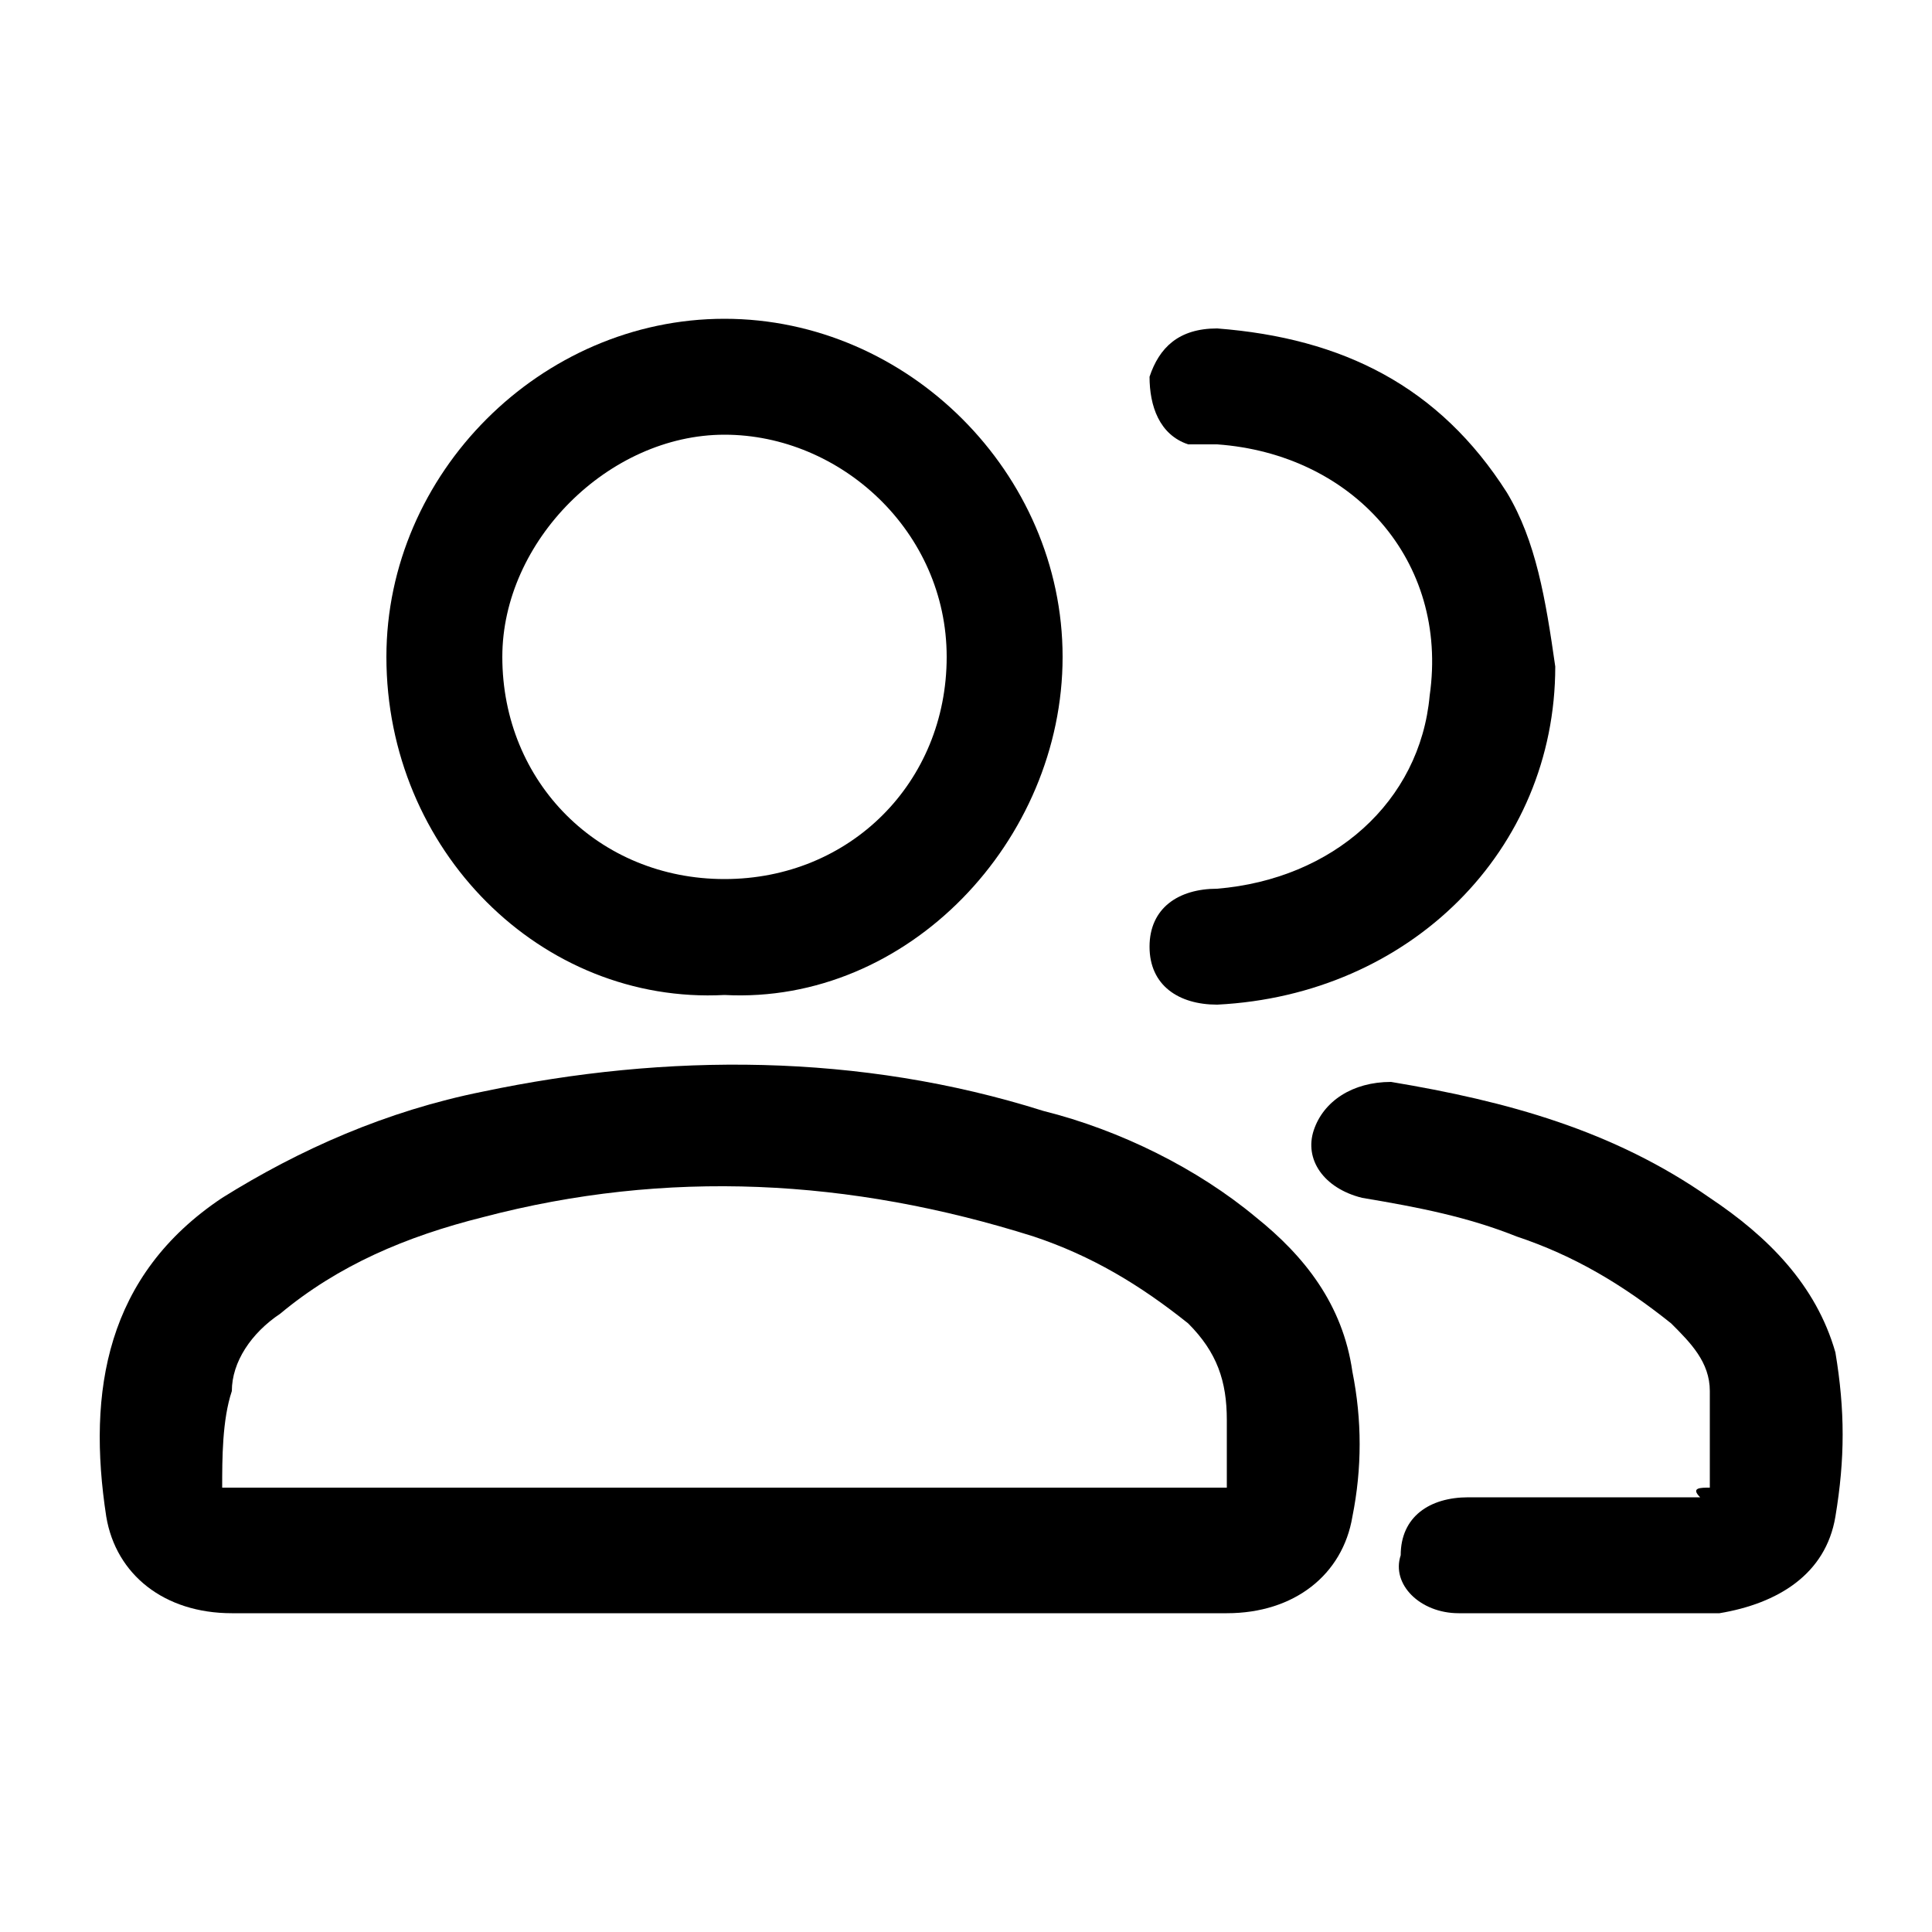
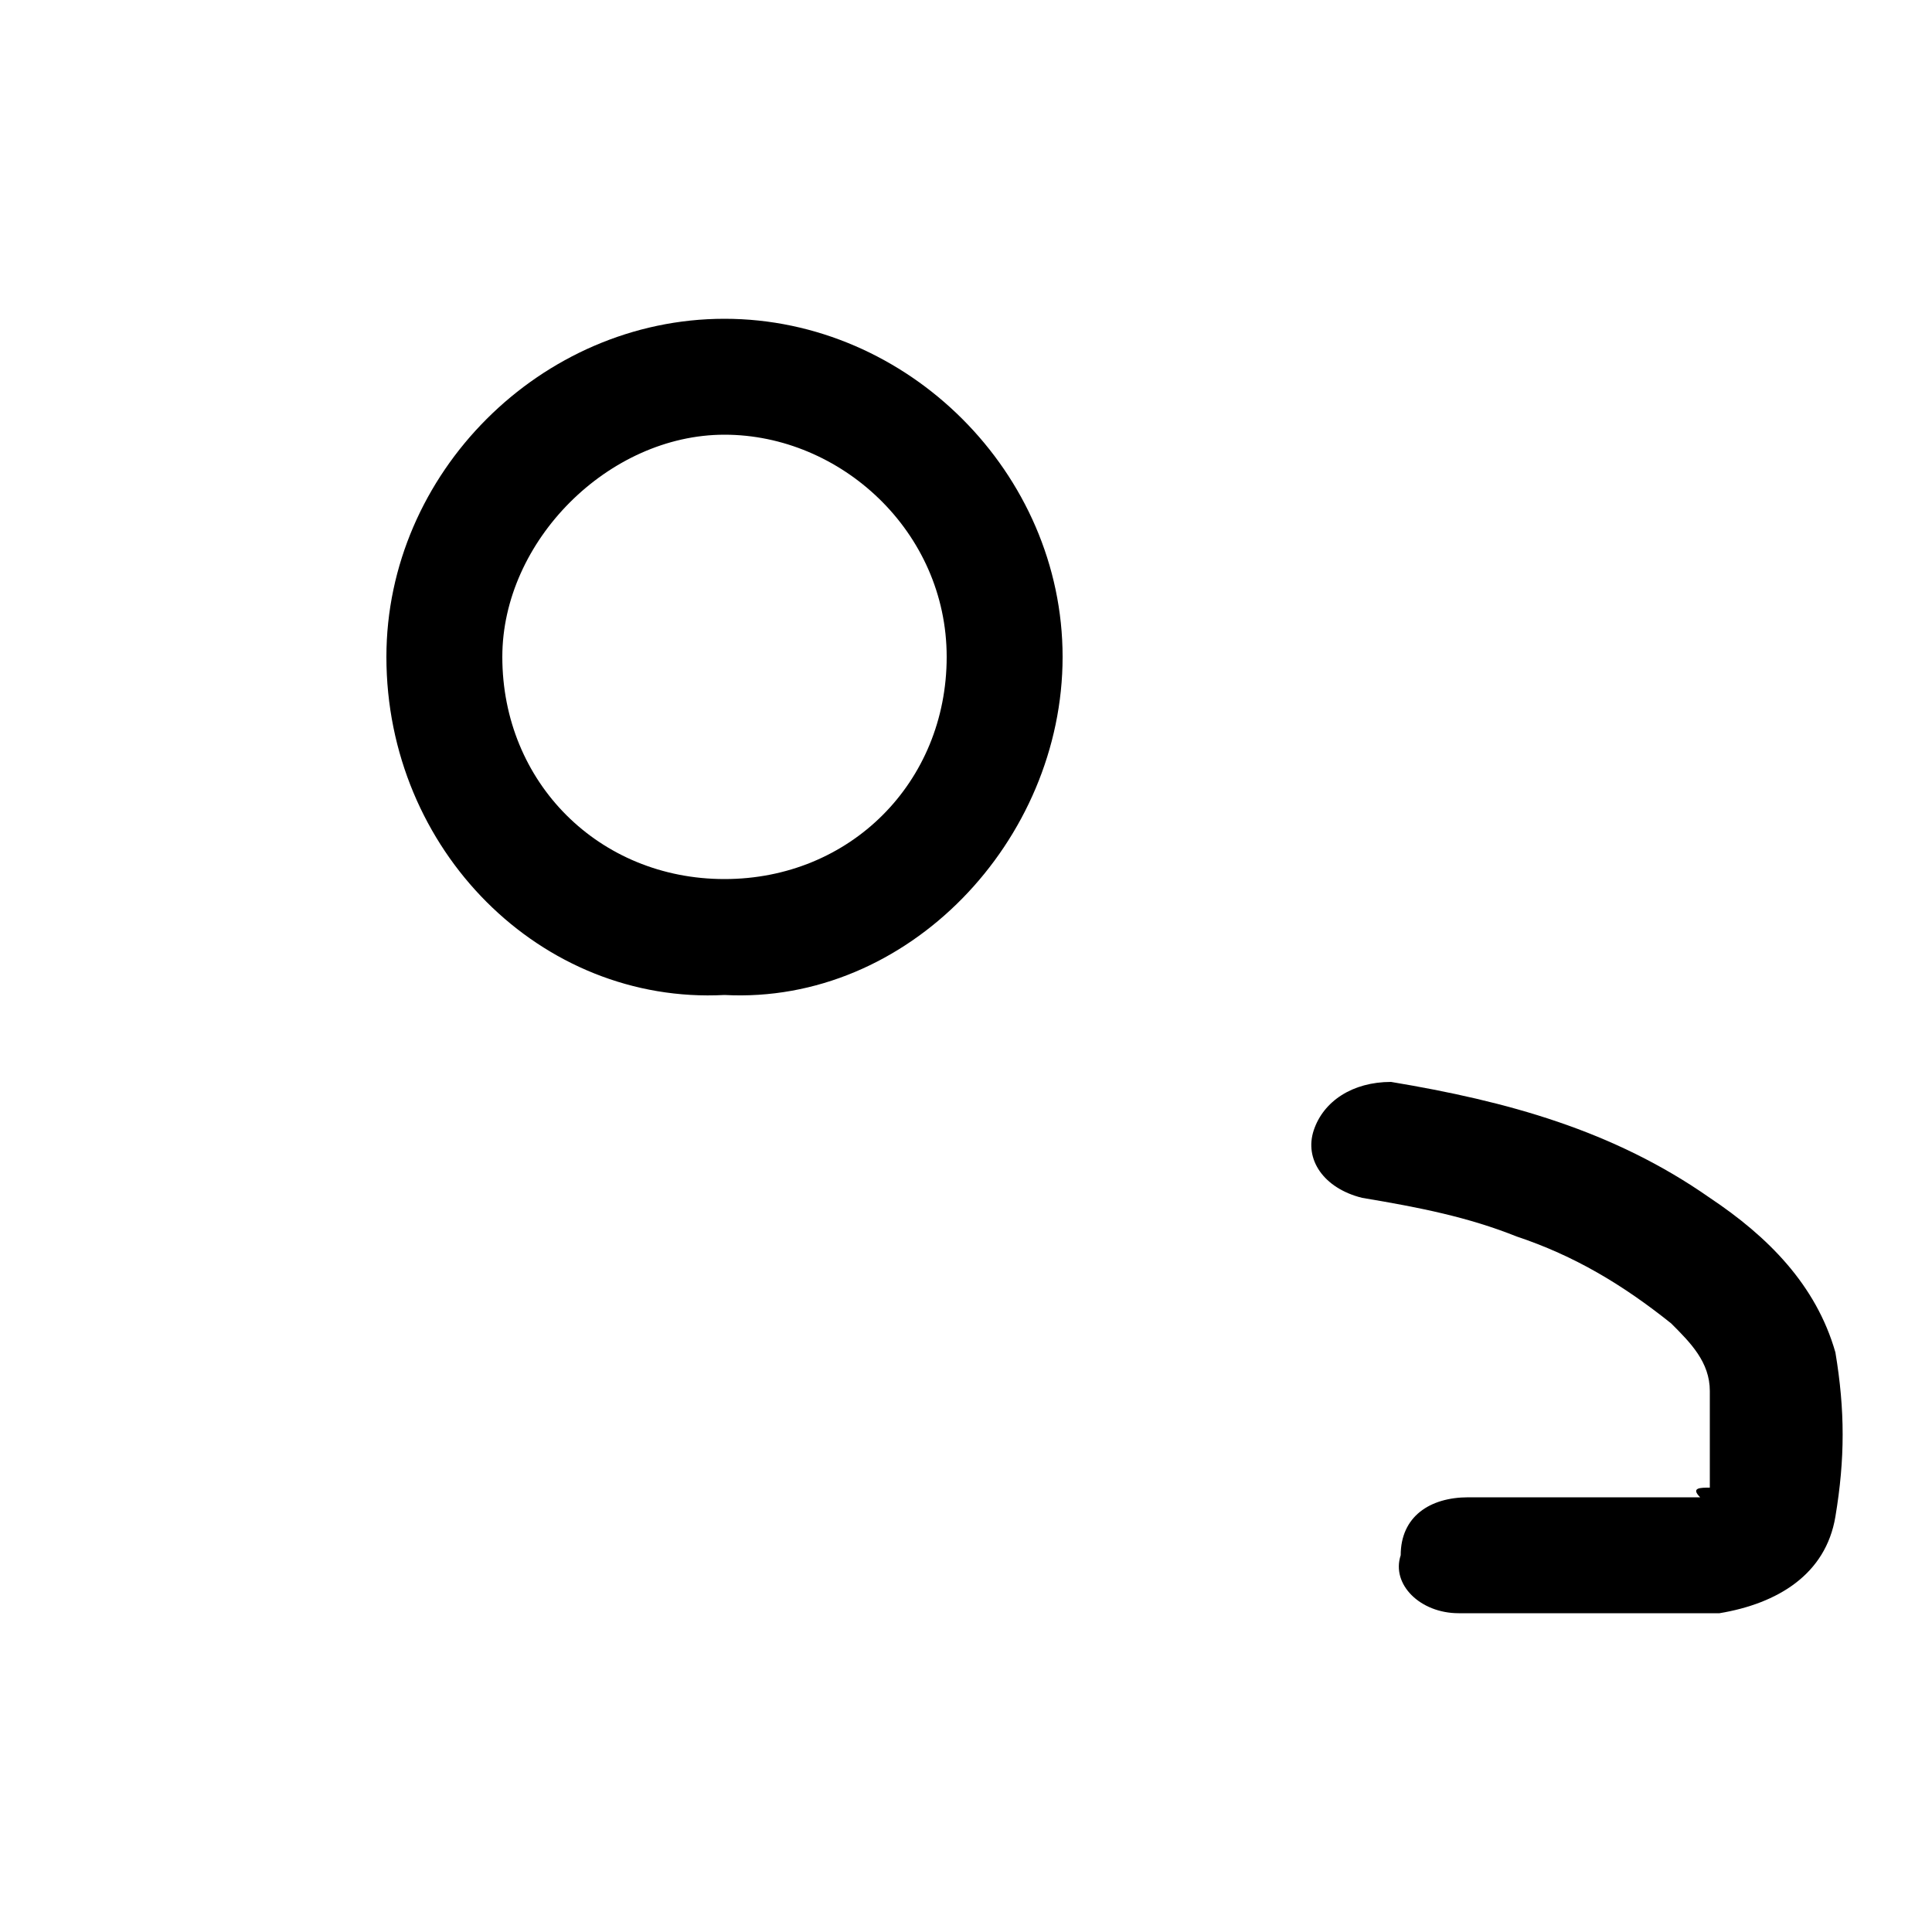
<svg xmlns="http://www.w3.org/2000/svg" version="1.1" id="Layer_1" x="0px" y="0px" viewBox="0 0 20 20" style="enable-background:new 0 0 20 20;" xml:space="preserve">
  <g>
-     <path d="M7.5,16.7c-1.7,0-3.4,0-5.1,0c-0.7,0-1.2-0.4-1.3-1c-0.2-1.3,0-2.5,1.2-3.3C3.1,11.9,4,11.5,5,11.3   c1.9-0.4,3.9-0.4,5.8,0.2c0.8,0.2,1.6,0.6,2.2,1.1c0.5,0.4,0.9,0.9,1,1.6c0.1,0.5,0.1,1,0,1.5c-0.1,0.6-0.6,1-1.3,1   c-1.4,0-2.8,0-4.2,0C8.1,16.7,7.8,16.7,7.5,16.7z M2.3,15.4c3.5,0,6.9,0,10.4,0c0-0.2,0-0.5,0-0.7c0-0.4-0.1-0.7-0.4-1   c-0.5-0.4-1-0.7-1.6-0.9c-1.9-0.6-3.8-0.7-5.7-0.2c-0.8,0.2-1.5,0.5-2.1,1c-0.3,0.2-0.5,0.5-0.5,0.8C2.3,14.7,2.3,15.1,2.3,15.4z" />
    <path d="M7.5,3.3c1.9,0,3.5,1.6,3.5,3.5c0,1.9-1.6,3.6-3.5,3.5C5.6,10.4,4,8.8,4,6.8C4,4.9,5.6,3.3,7.5,3.3z M5.2,6.8   c0,1.3,1,2.3,2.3,2.3c1.3,0,2.3-1,2.3-2.3c0-1.3-1.1-2.3-2.3-2.3C6.3,4.5,5.2,5.6,5.2,6.8z" />
    <path d="M17.7,15.4c0-0.4,0-0.7,0-1c0-0.3-0.2-0.5-0.4-0.7c-0.5-0.4-1-0.7-1.6-0.9c-0.5-0.2-1-0.3-1.6-0.4   c-0.4-0.1-0.6-0.4-0.5-0.7c0.1-0.3,0.4-0.5,0.8-0.5c1.2,0.2,2.3,0.5,3.3,1.2c0.6,0.4,1.1,0.9,1.3,1.6c0.1,0.6,0.1,1.1,0,1.7   c-0.1,0.6-0.6,0.9-1.2,1c-0.9,0-1.8,0-2.7,0c-0.4,0-0.7-0.3-0.6-0.6c0-0.4,0.3-0.6,0.7-0.6c0.8,0,1.6,0,2.4,0   C17.5,15.4,17.6,15.4,17.7,15.4z" />
-     <path d="M16.1,6.9c0,1.9-1.5,3.4-3.5,3.5c-0.4,0-0.7-0.2-0.7-0.6c0-0.4,0.3-0.6,0.7-0.6c1.2-0.1,2.1-0.9,2.2-2   c0.2-1.4-0.8-2.5-2.2-2.6c-0.1,0-0.2,0-0.3,0c-0.3-0.1-0.4-0.4-0.4-0.7c0.1-0.3,0.3-0.5,0.7-0.5c1.3,0.1,2.3,0.6,3,1.7   C15.9,5.6,16,6.2,16.1,6.9z" />
  </g>
</svg>